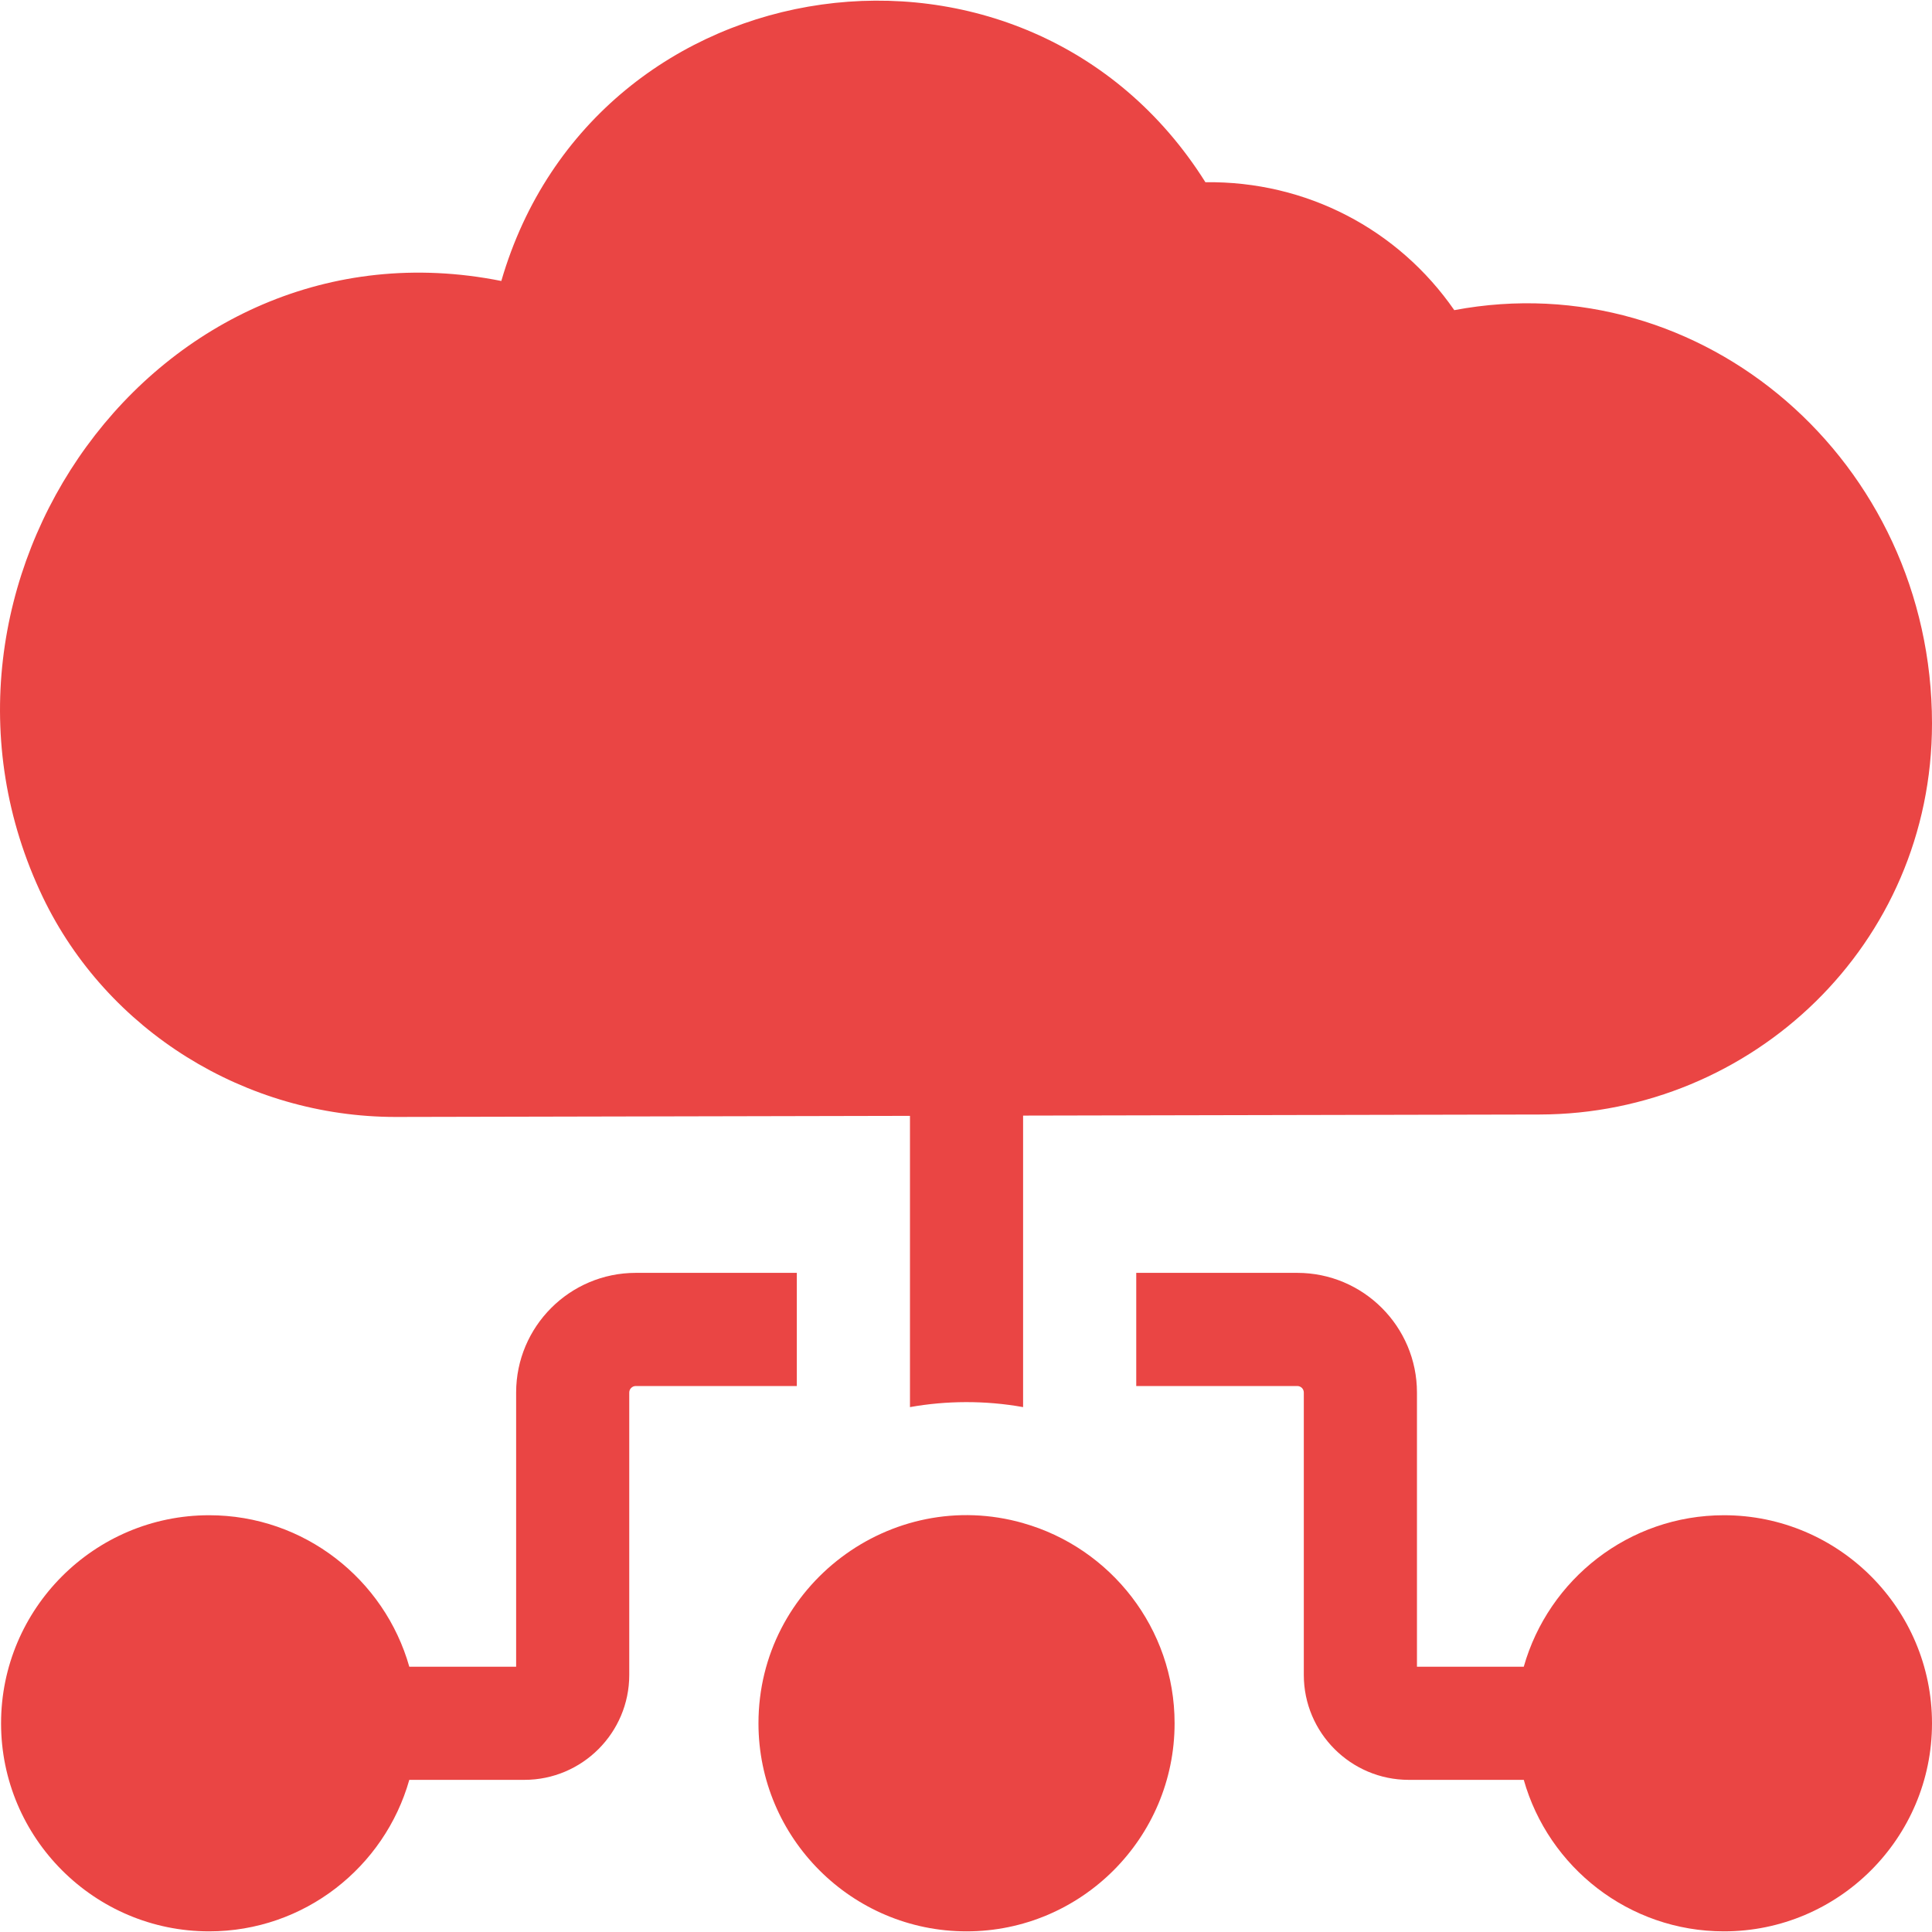
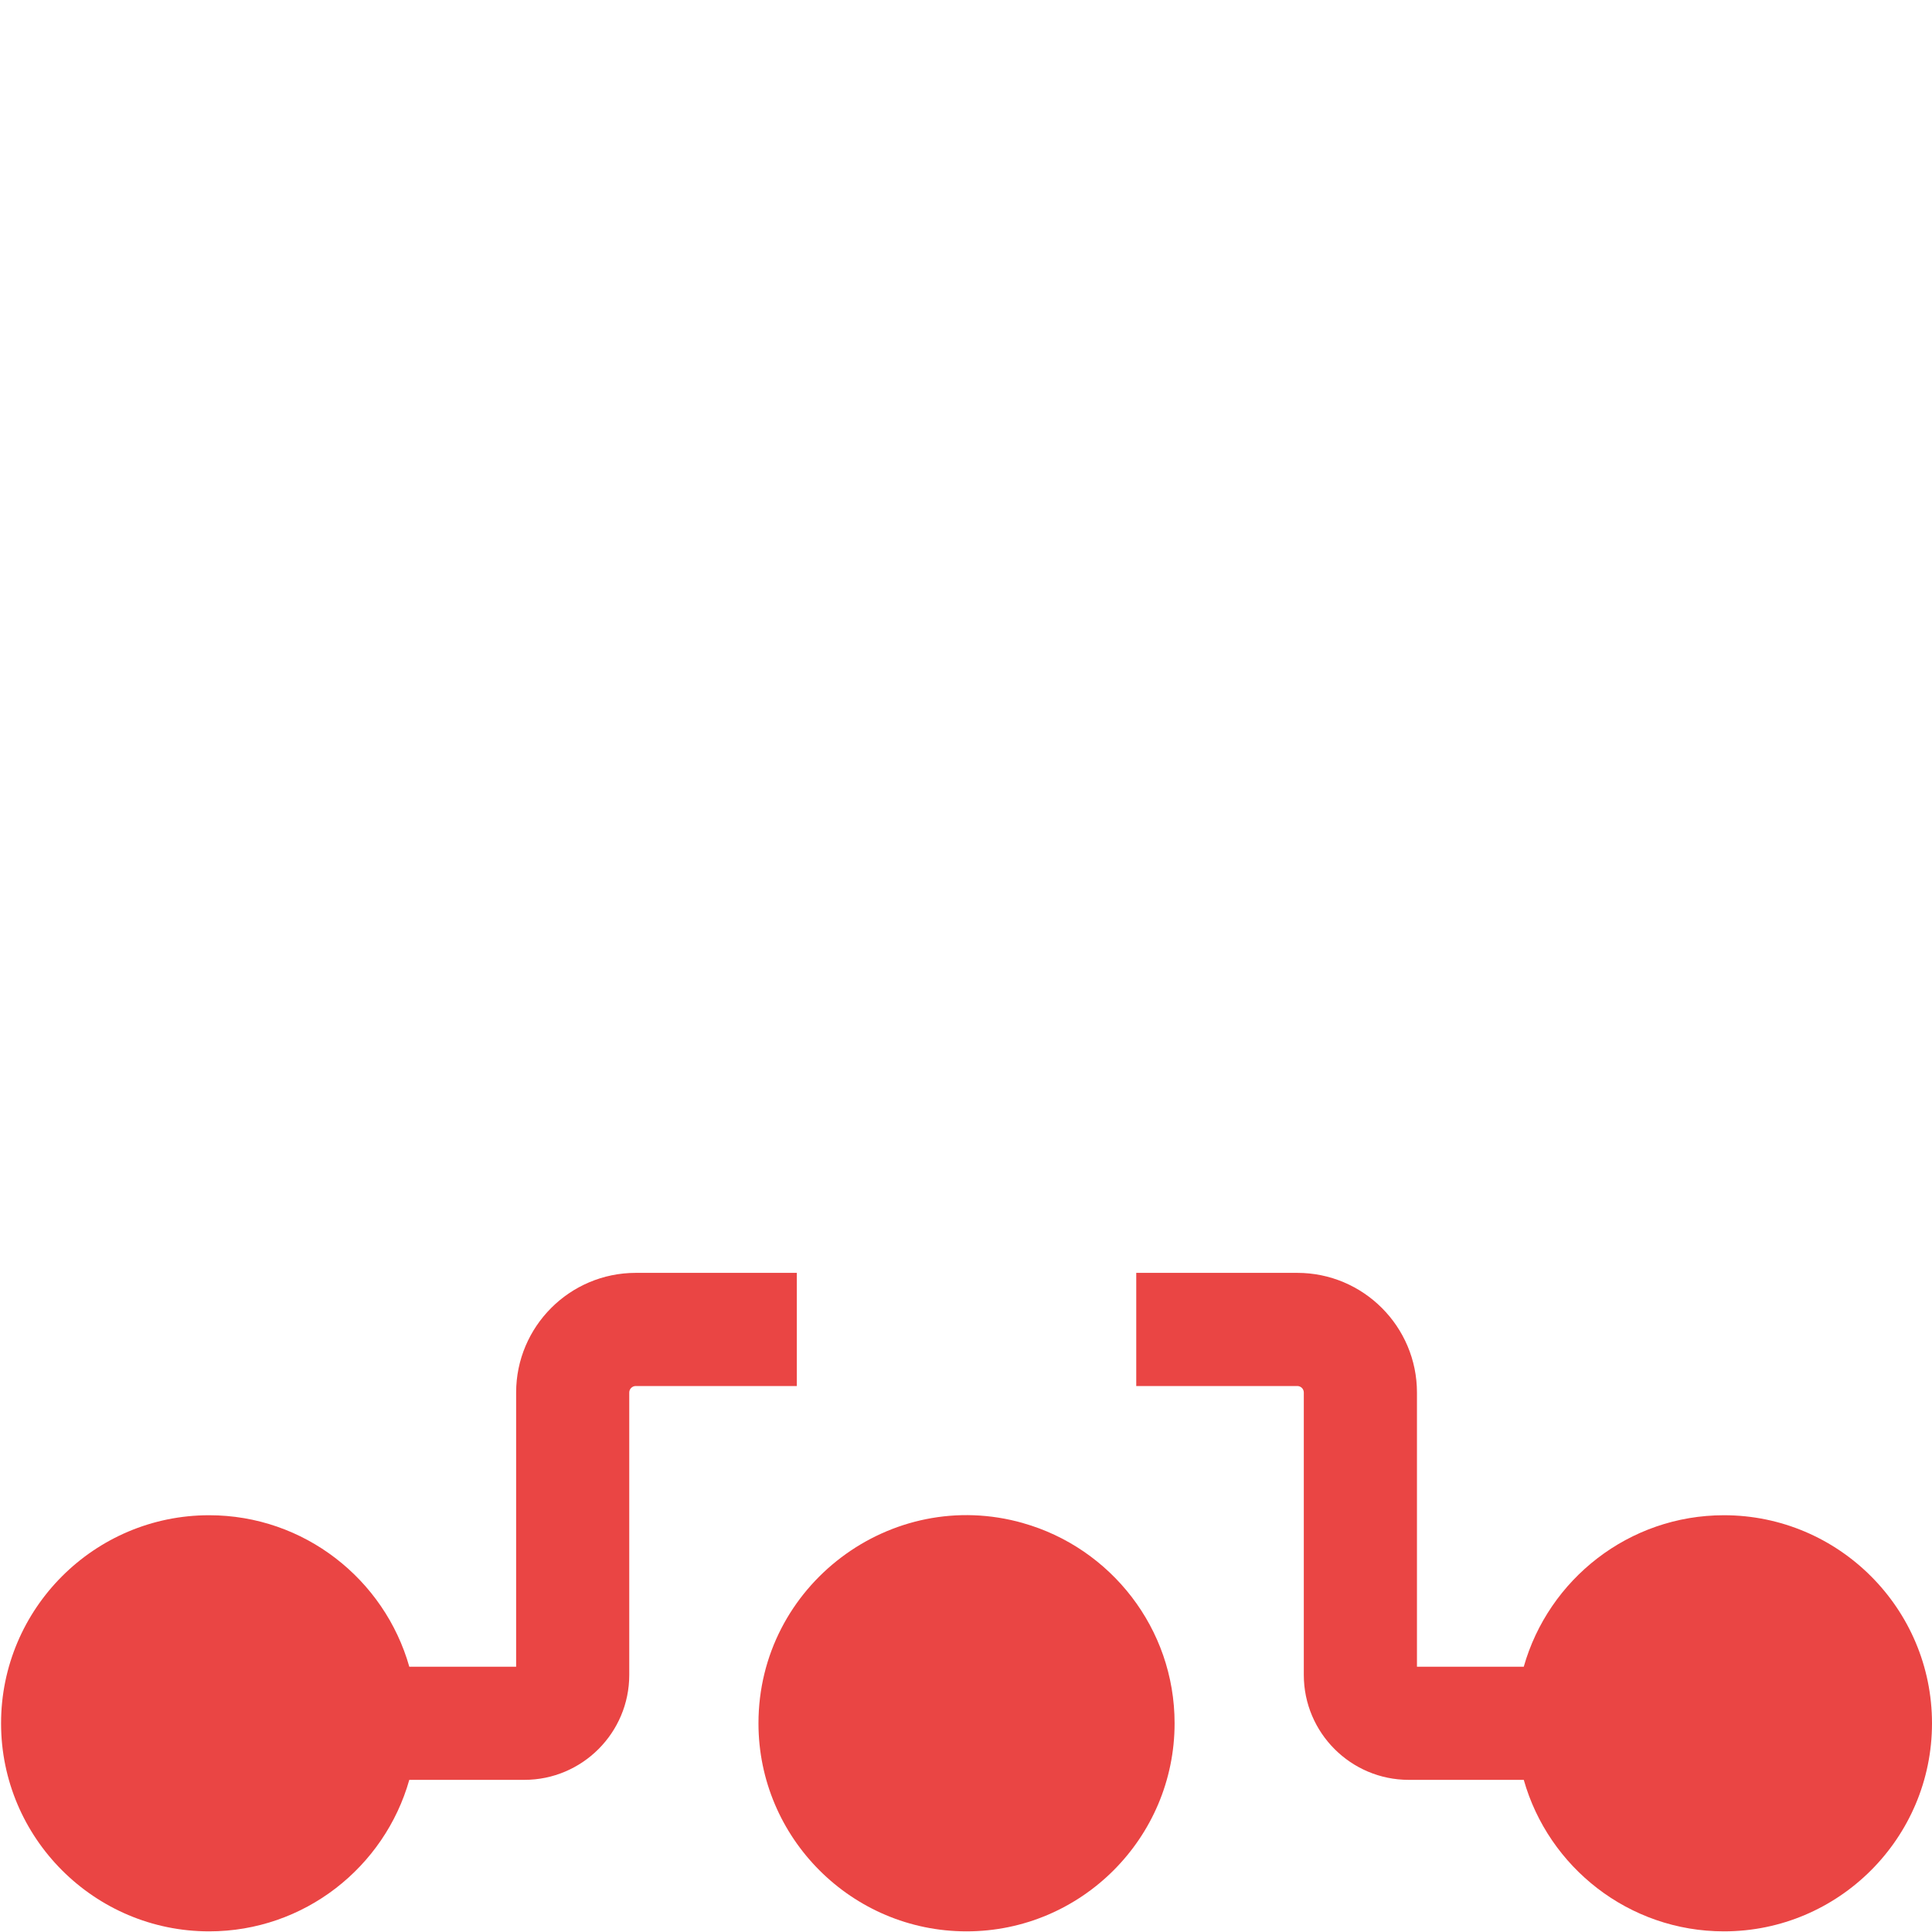
<svg xmlns="http://www.w3.org/2000/svg" width="60" height="60" viewBox="0 0 60 60" fill="none">
  <g clip-path="url(#clip0)">
    <path d="M31.773 47.302V47.301C27.671 46.135 23.555 49.237 23.555 53.518C23.555 57.081 26.454 59.98 30.017 59.98C33.579 59.98 36.478 57.081 36.478 53.518C36.478 50.565 34.485 48.069 31.773 47.302Z" fill="#EA4544" />
    <path d="M53.539 47.057C50.585 47.057 48.09 49.05 47.322 51.761H44.005V43.247C44.005 41.197 42.338 39.53 40.288 39.53H35.287V43.044H40.288C40.401 43.044 40.491 43.135 40.491 43.247V52.017C40.491 53.813 41.953 55.275 43.749 55.275H47.322C48.089 57.987 50.585 59.98 53.539 59.98C57.102 59.98 60 57.081 60 53.519C60 49.956 57.102 47.057 53.539 47.057Z" fill="#EA4544" />
-     <path d="M12.291 34.688C12.331 34.688 11.9 34.689 28.26 34.654V43.699C29.384 43.498 30.59 43.487 31.773 43.699C31.773 43.247 31.773 36.085 31.773 34.646L47.816 34.612C54.412 34.599 60 29.335 60 22.469C60 14.341 52.884 8.178 45.164 9.632C43.425 7.121 40.57 5.618 37.435 5.659C31.9 -3.15 18.469 -1.267 15.569 8.726C4.851 6.581 -3.31 18.185 1.331 27.864C3.323 32.011 7.623 34.688 12.291 34.688Z" fill="#EA4544" />
    <path d="M24.746 39.53H19.745C17.695 39.53 16.029 41.197 16.029 43.247V51.761H12.711C11.943 49.05 9.448 47.057 6.495 47.057C2.932 47.057 0.033 49.956 0.033 53.519C0.033 57.081 2.932 59.98 6.495 59.98C9.448 59.98 11.944 57.987 12.711 55.275H16.284C18.081 55.275 19.542 53.813 19.542 52.017V43.247C19.542 43.135 19.633 43.044 19.745 43.044H24.746V39.53Z" fill="#EA4544" />
  </g>
  <defs>
    <clipPath id="clip0">
      <rect width="60" height="60" fill="white" />
    </clipPath>
  </defs>
</svg>